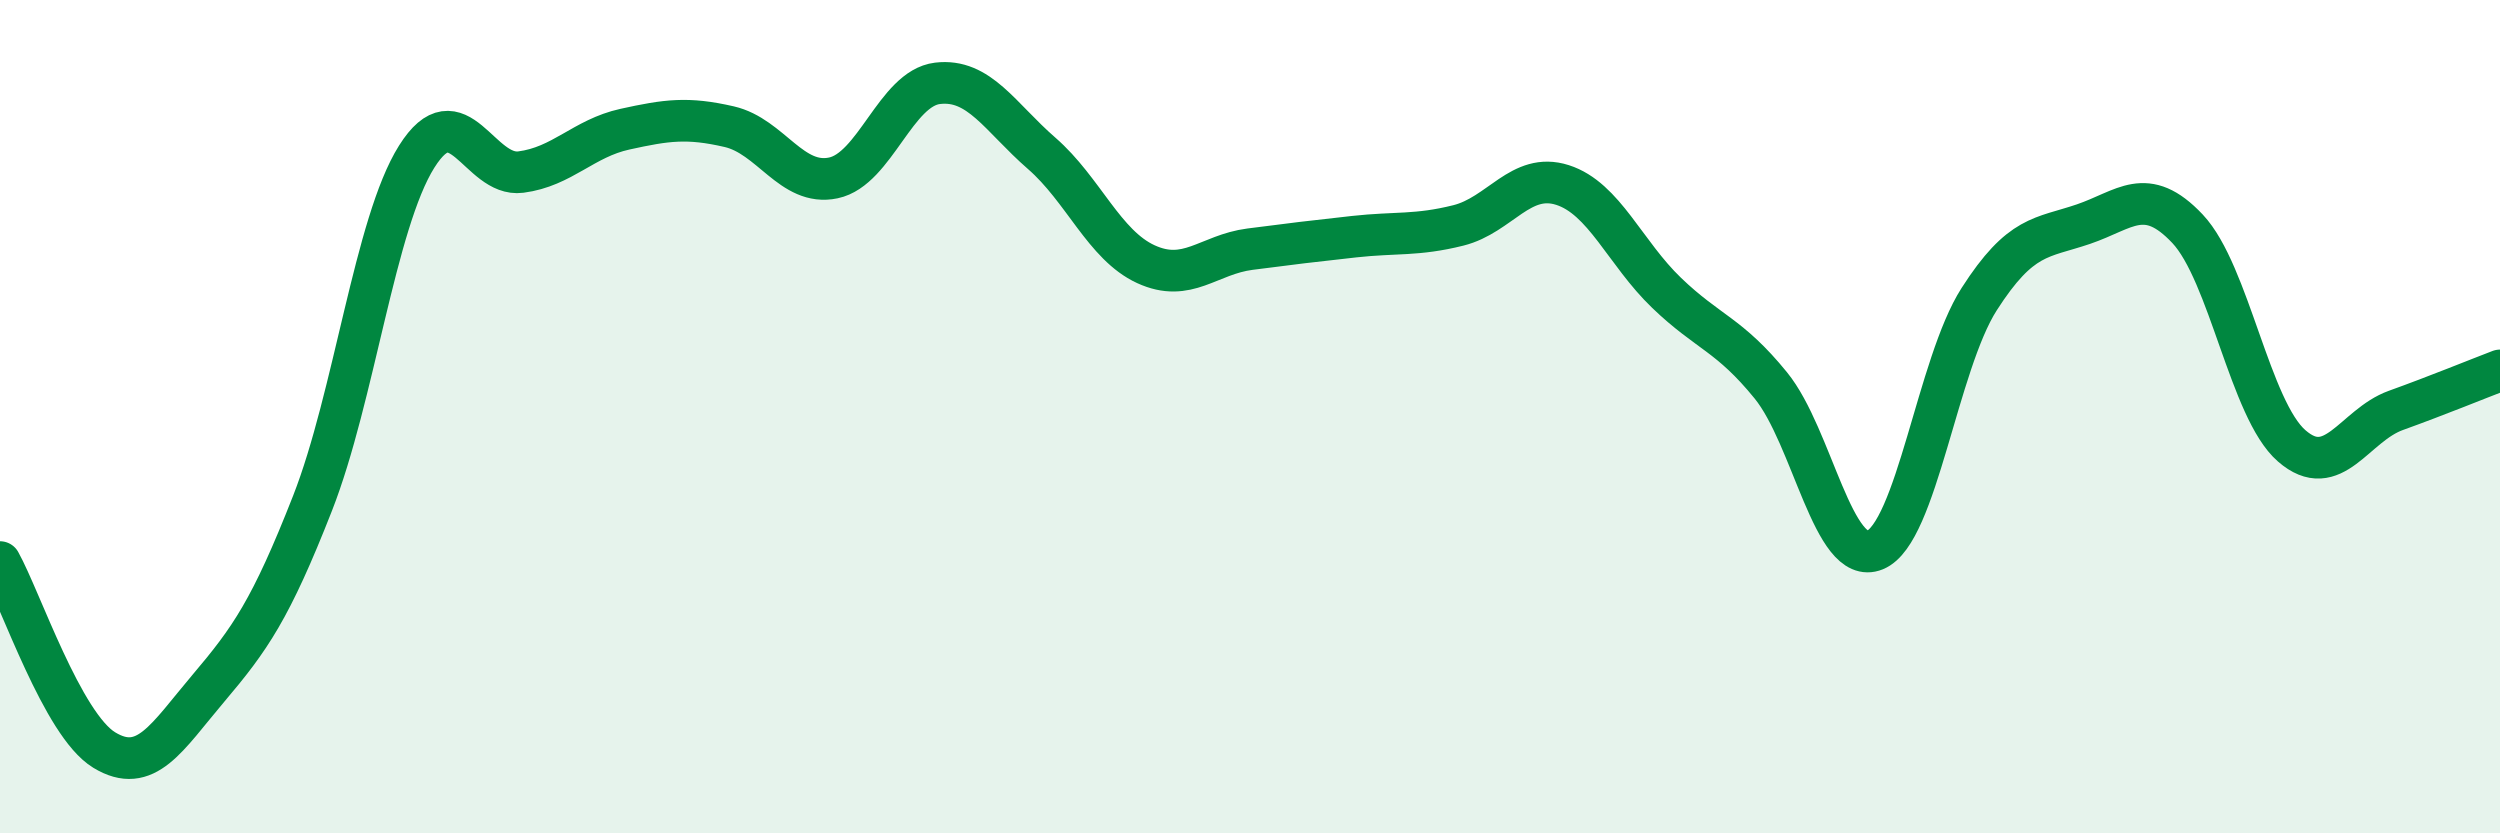
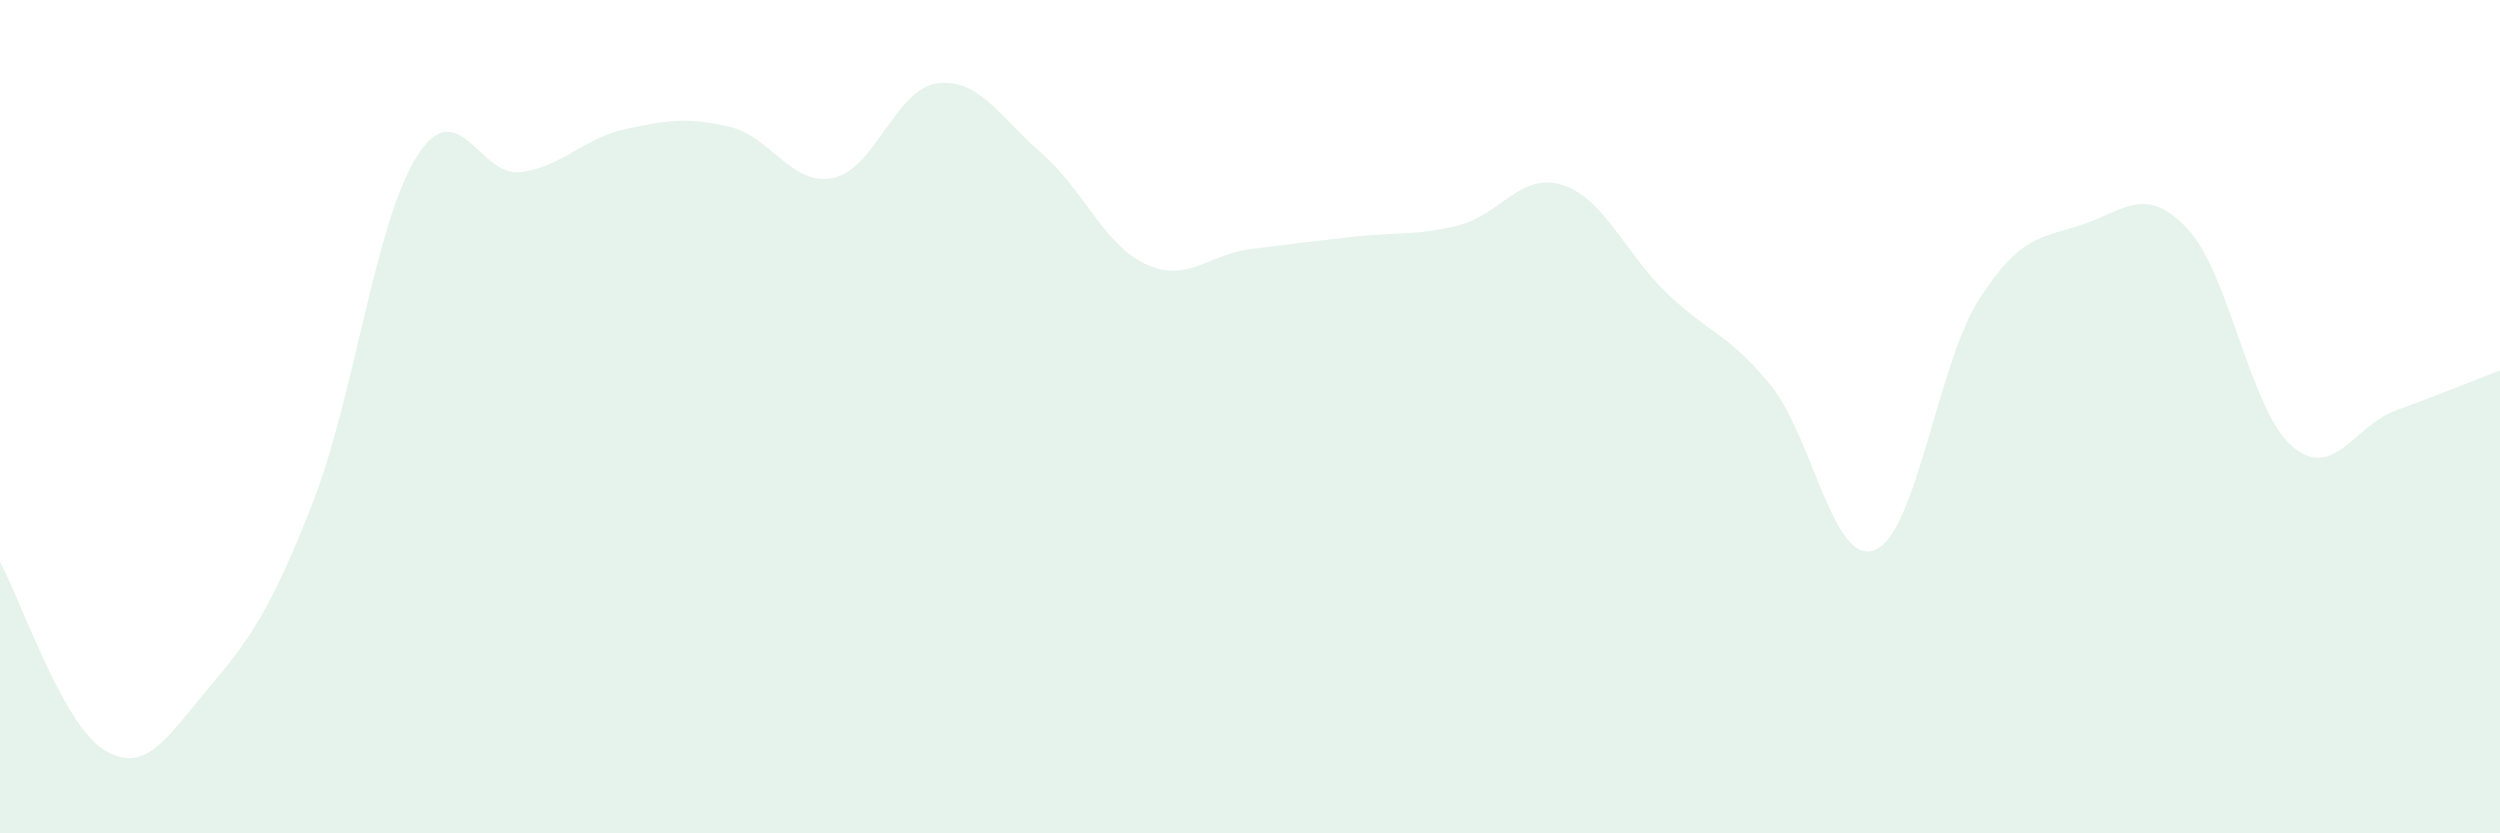
<svg xmlns="http://www.w3.org/2000/svg" width="60" height="20" viewBox="0 0 60 20">
  <path d="M 0,13.49 C 0.5,14.39 1.5,17.39 2.5,18 C 3.5,18.61 4,17.7 5,16.52 C 6,15.34 6.5,14.63 7.5,12.08 C 8.5,9.53 9,5.35 10,3.76 C 11,2.17 11.5,4.26 12.5,4.13 C 13.5,4 14,3.32 15,3.1 C 16,2.88 16.5,2.81 17.5,3.04 C 18.5,3.27 19,4.48 20,4.27 C 21,4.06 21.5,2.12 22.5,2 C 23.5,1.88 24,2.81 25,3.68 C 26,4.55 26.5,5.88 27.5,6.34 C 28.5,6.8 29,6.11 30,5.98 C 31,5.85 31.5,5.79 32.5,5.68 C 33.5,5.57 34,5.66 35,5.41 C 36,5.16 36.5,4.12 37.5,4.44 C 38.5,4.76 39,6.07 40,7.03 C 41,7.99 41.5,8.02 42.5,9.25 C 43.5,10.48 44,13.61 45,13.2 C 46,12.79 46.5,8.74 47.5,7.18 C 48.5,5.62 49,5.72 50,5.38 C 51,5.04 51.5,4.43 52.5,5.49 C 53.5,6.55 54,9.83 55,10.7 C 56,11.57 56.5,10.21 57.5,9.85 C 58.5,9.49 59.5,9.08 60,8.89L60 20L0 20Z" fill="#008740" opacity="0.1" stroke-linecap="round" stroke-linejoin="round" />
-   <path d="M 0,13.49 C 0.5,14.39 1.5,17.39 2.5,18 C 3.5,18.61 4,17.7 5,16.52 C 6,15.34 6.5,14.63 7.5,12.08 C 8.5,9.53 9,5.35 10,3.76 C 11,2.17 11.5,4.26 12.5,4.13 C 13.5,4 14,3.32 15,3.1 C 16,2.88 16.5,2.81 17.5,3.04 C 18.5,3.27 19,4.48 20,4.27 C 21,4.06 21.5,2.12 22.5,2 C 23.5,1.88 24,2.81 25,3.68 C 26,4.55 26.5,5.88 27.5,6.34 C 28.5,6.8 29,6.11 30,5.98 C 31,5.85 31.5,5.79 32.5,5.68 C 33.5,5.57 34,5.66 35,5.41 C 36,5.16 36.5,4.12 37.5,4.44 C 38.5,4.76 39,6.07 40,7.03 C 41,7.99 41.5,8.02 42.5,9.25 C 43.5,10.48 44,13.61 45,13.2 C 46,12.79 46.5,8.74 47.5,7.18 C 48.5,5.62 49,5.72 50,5.38 C 51,5.04 51.5,4.43 52.5,5.49 C 53.5,6.55 54,9.83 55,10.7 C 56,11.57 56.5,10.21 57.5,9.85 C 58.5,9.49 59.5,9.08 60,8.89" stroke="#008740" stroke-width="1" fill="none" stroke-linecap="round" stroke-linejoin="round" />
</svg>